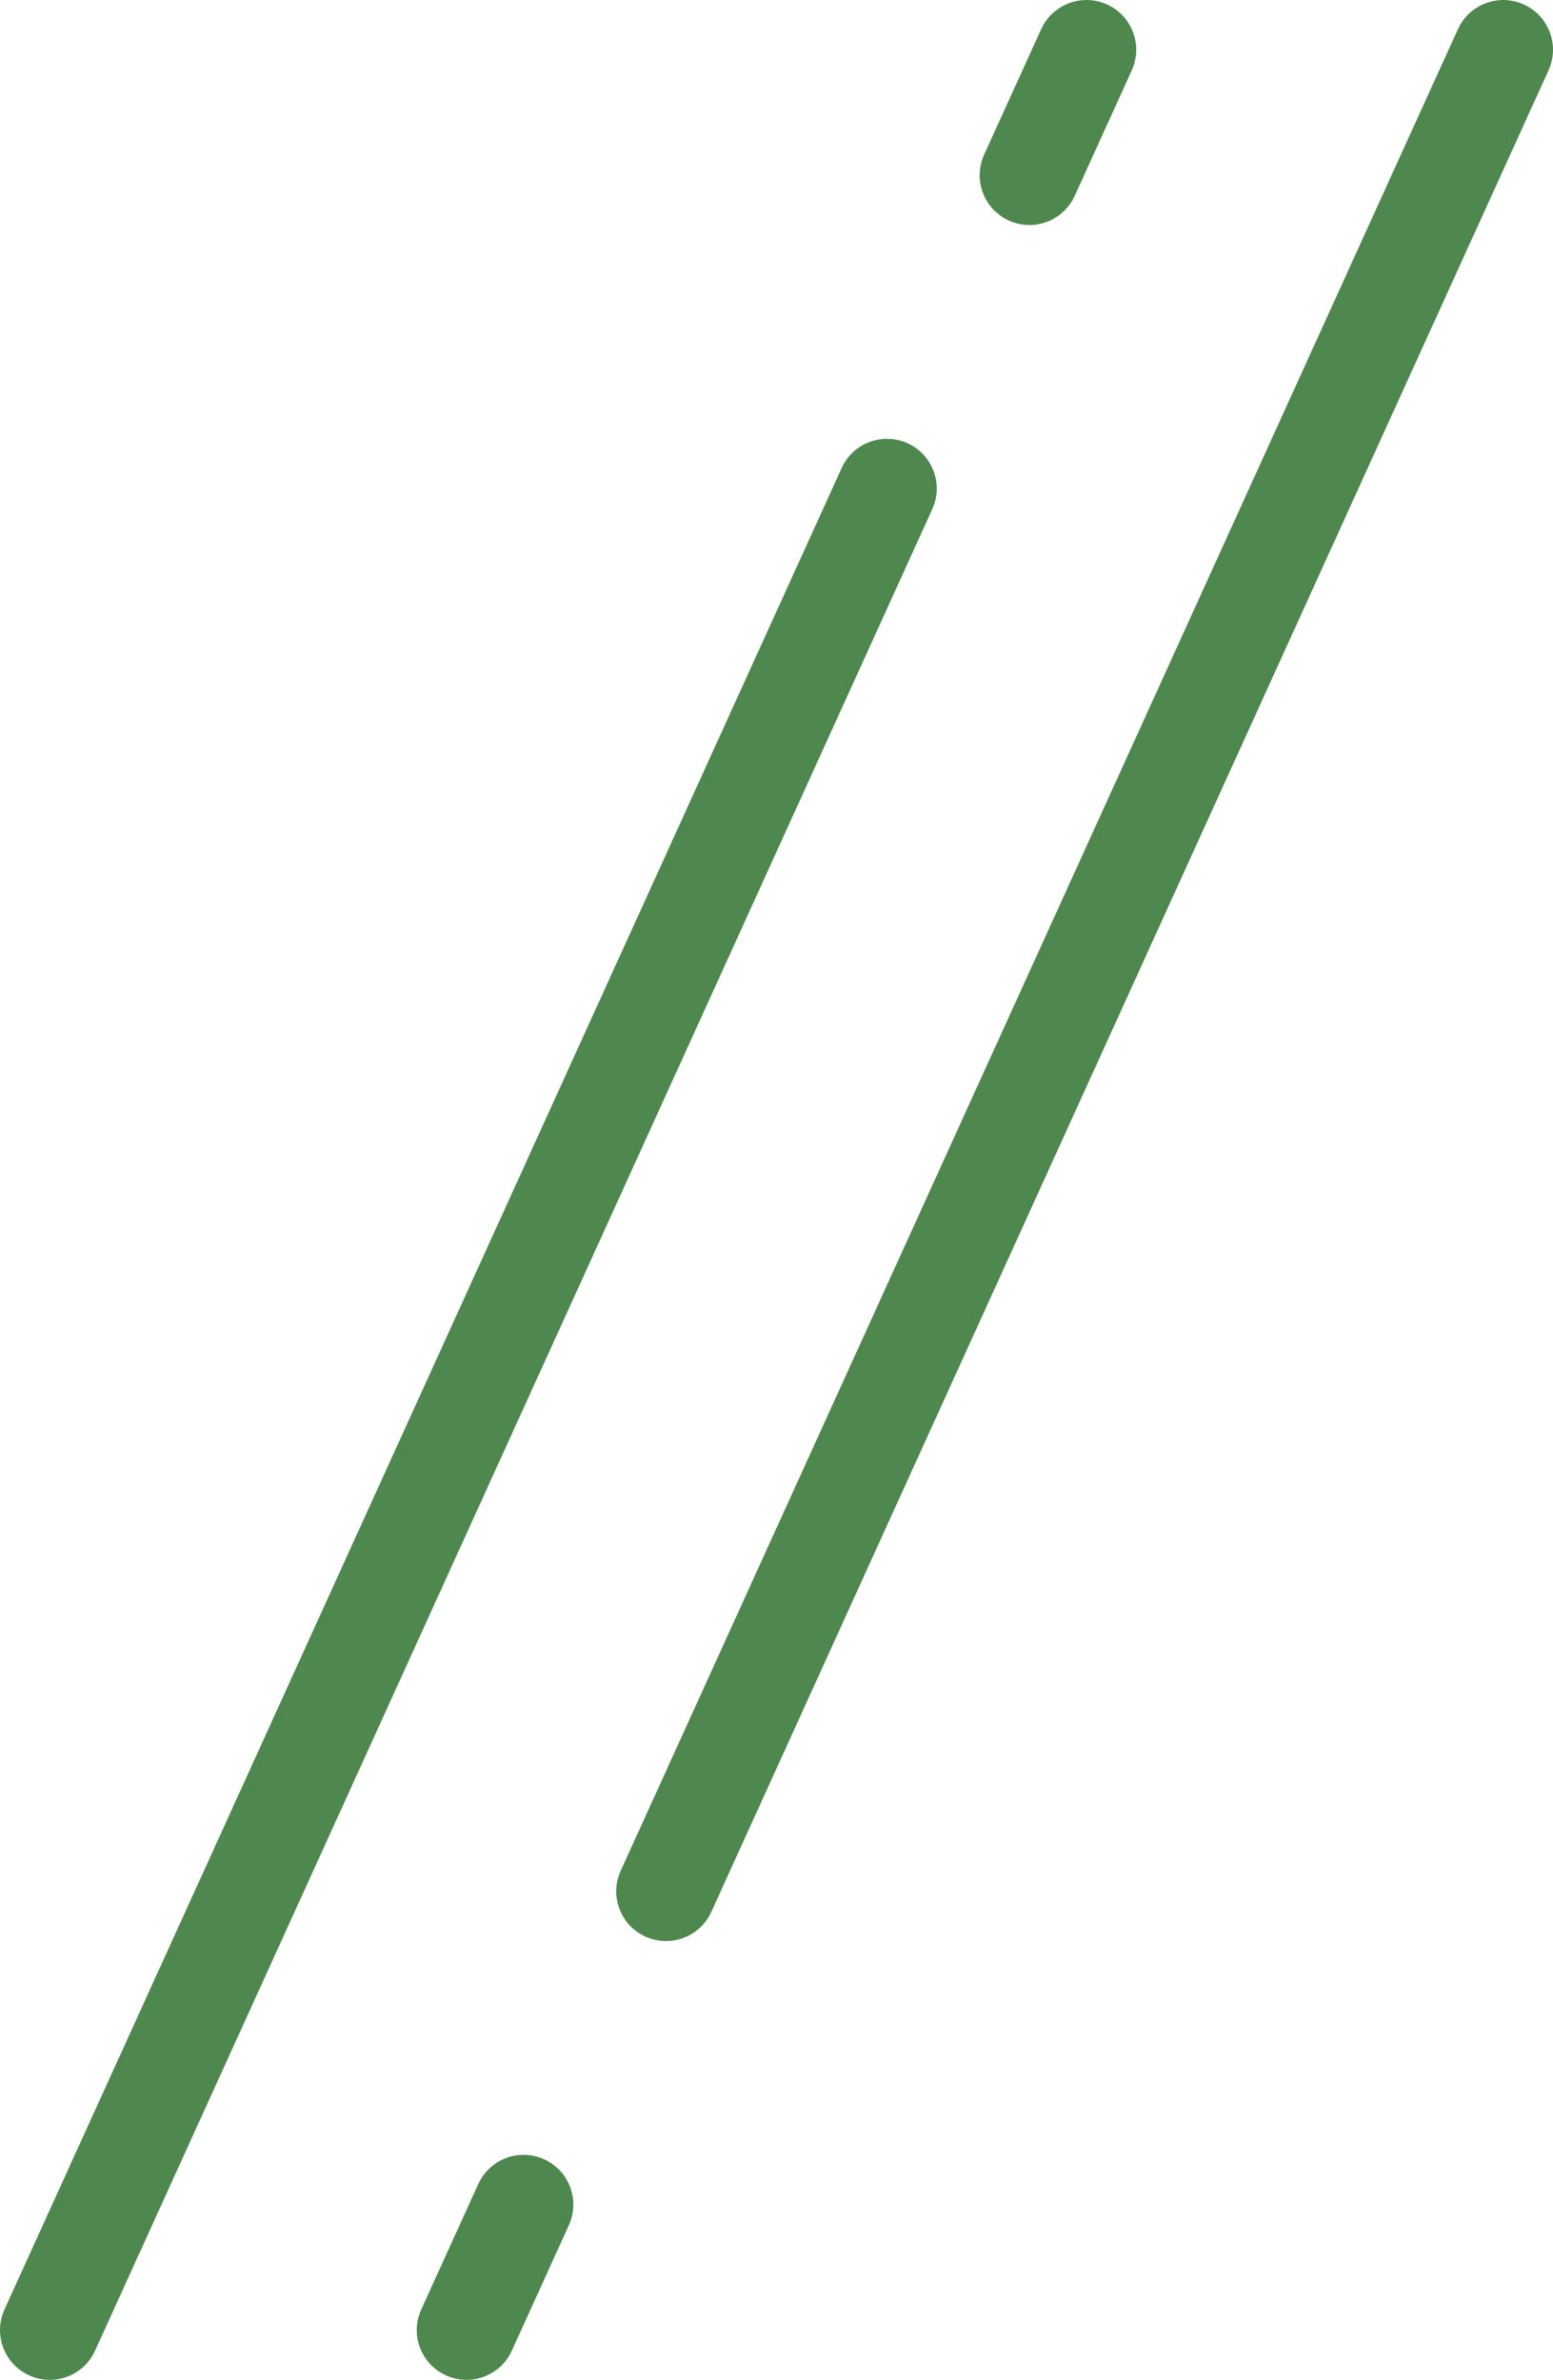
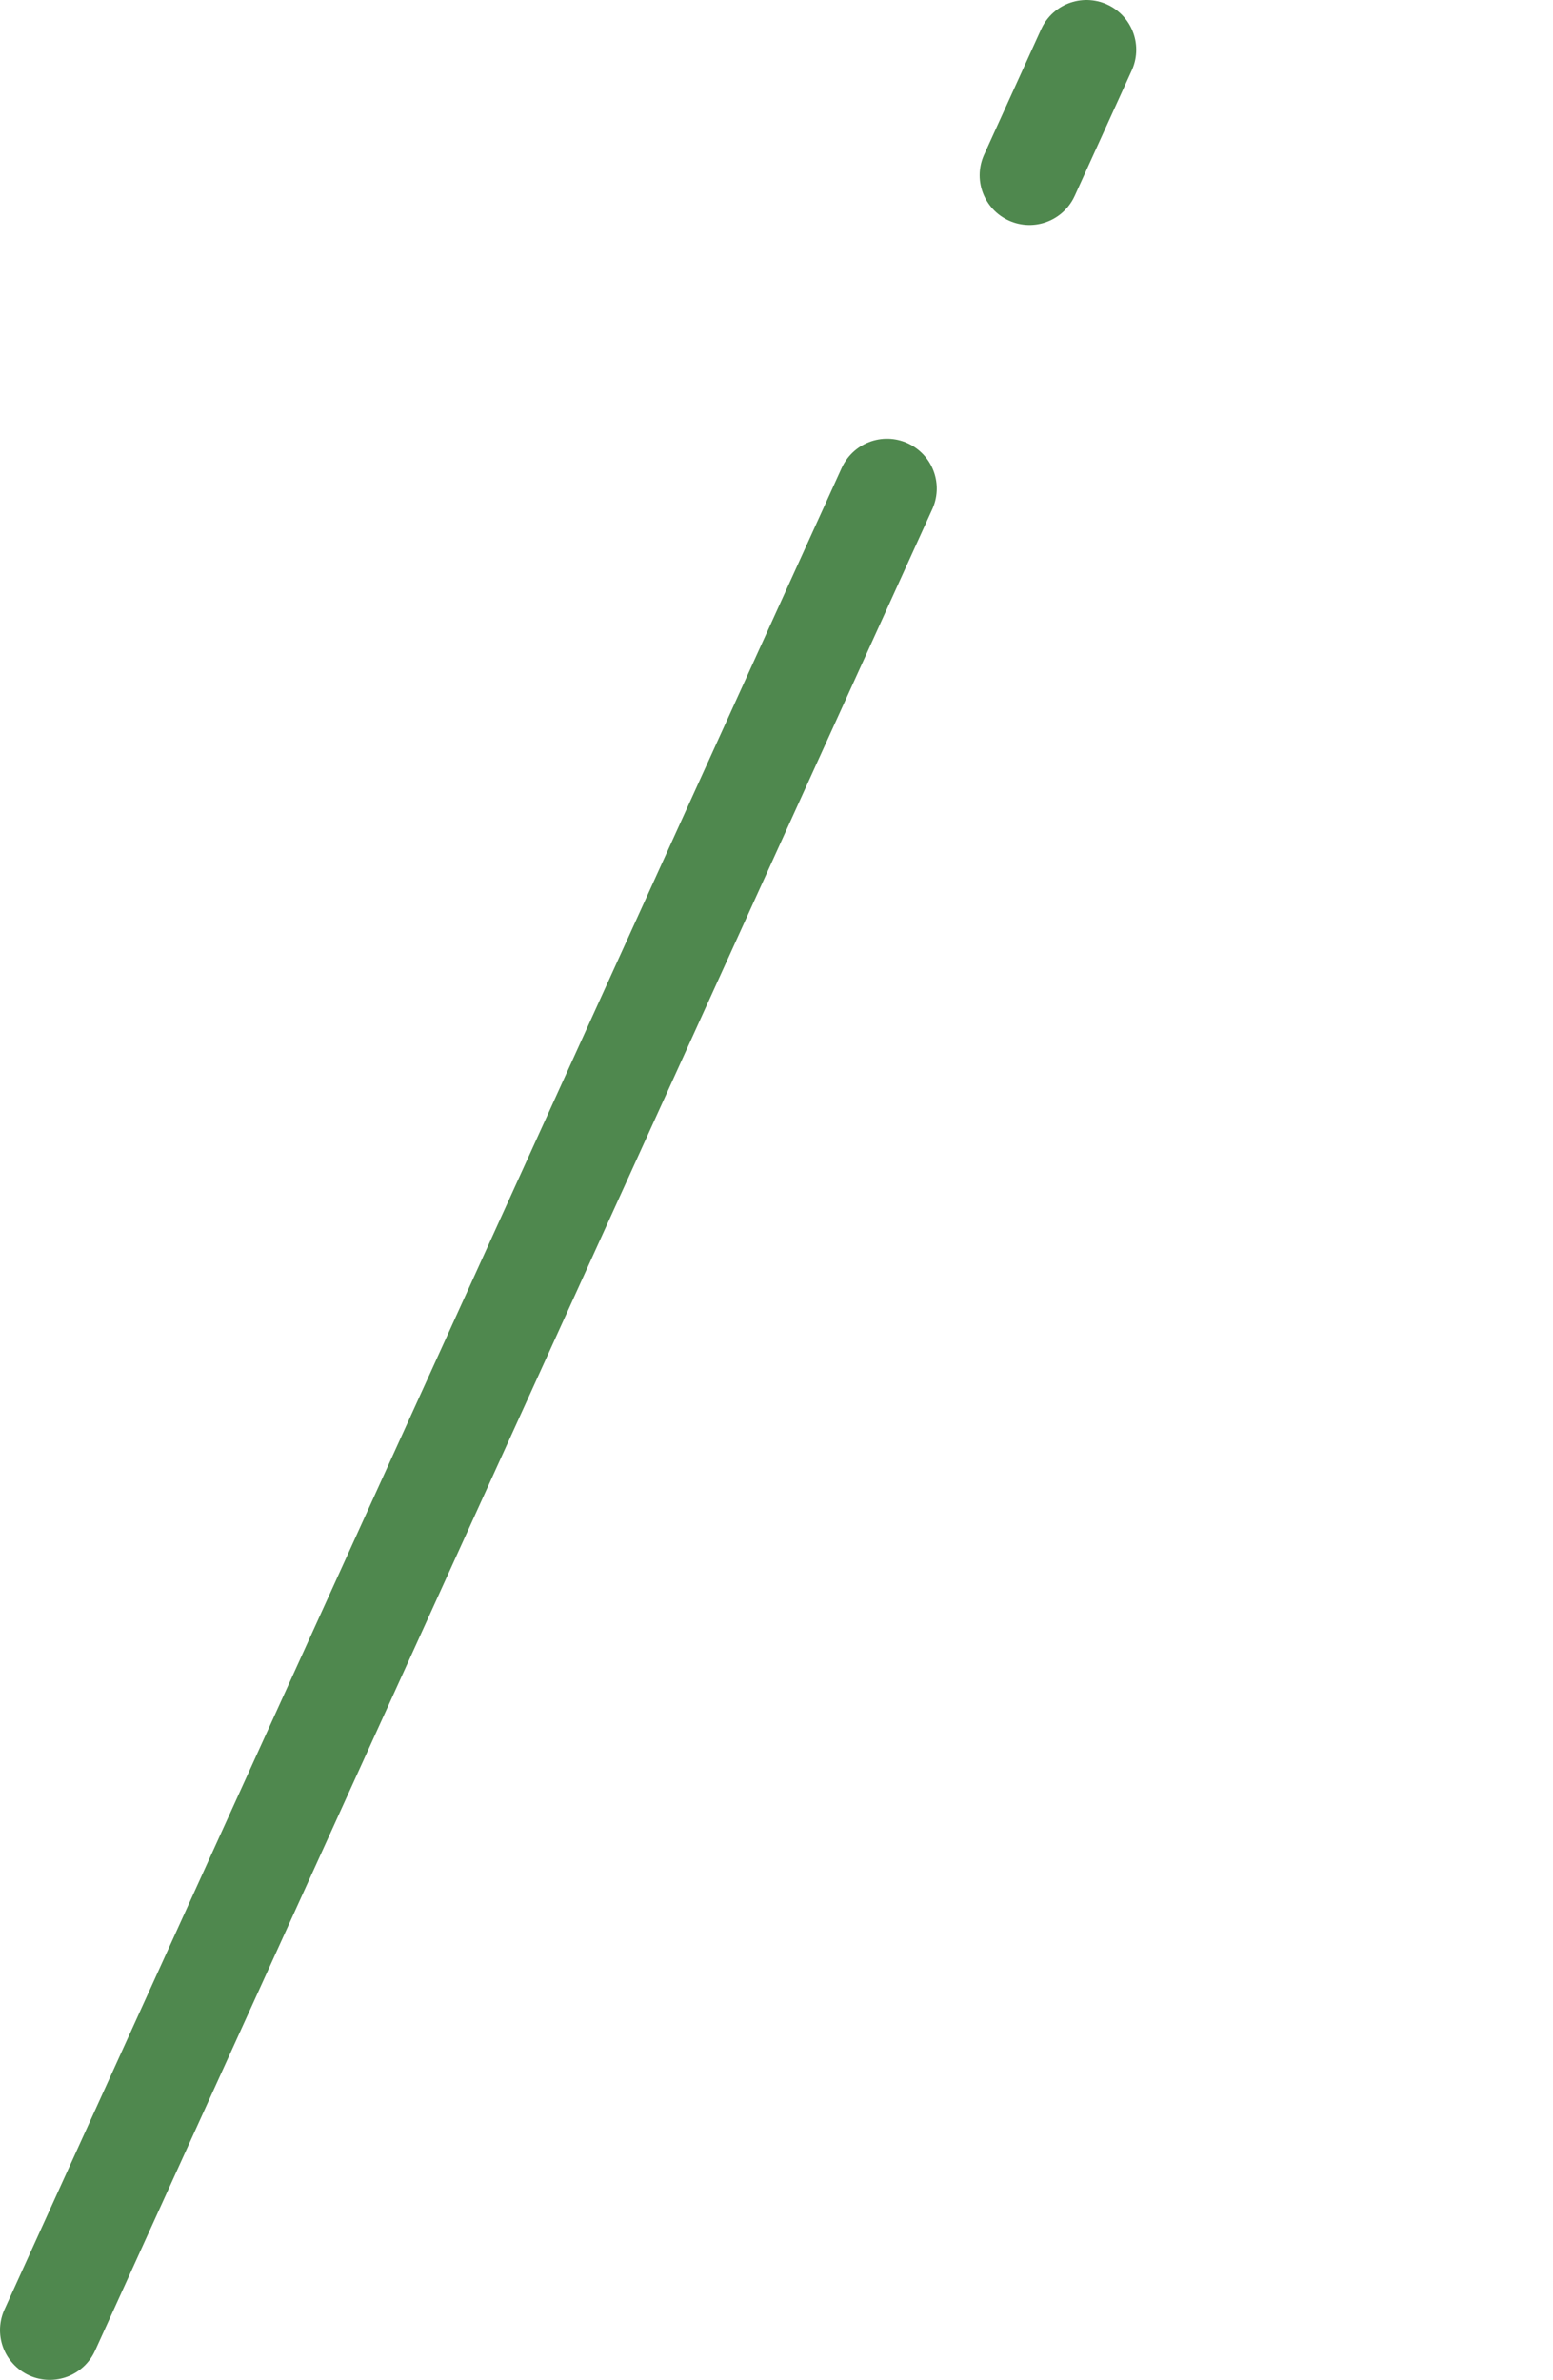
<svg xmlns="http://www.w3.org/2000/svg" id="b" viewBox="0 0 14.98 22.96">
  <g id="c">
    <line x1="10.48" y1=".48" x2=".48" y2="22.48" fill="none" stroke="rgba(35,107,34,.8)" stroke-dasharray="1.33 3.32 33.23" stroke-linecap="round" stroke-linejoin="round" stroke-width=".96" />
-     <line x1="4.5" y1="22.48" x2="14.5" y2=".48" fill="none" stroke="rgba(35,107,34,.8)" stroke-dasharray="1.33 3.32 33.23" stroke-linecap="round" stroke-linejoin="round" stroke-width=".96" />
  </g>
</svg>